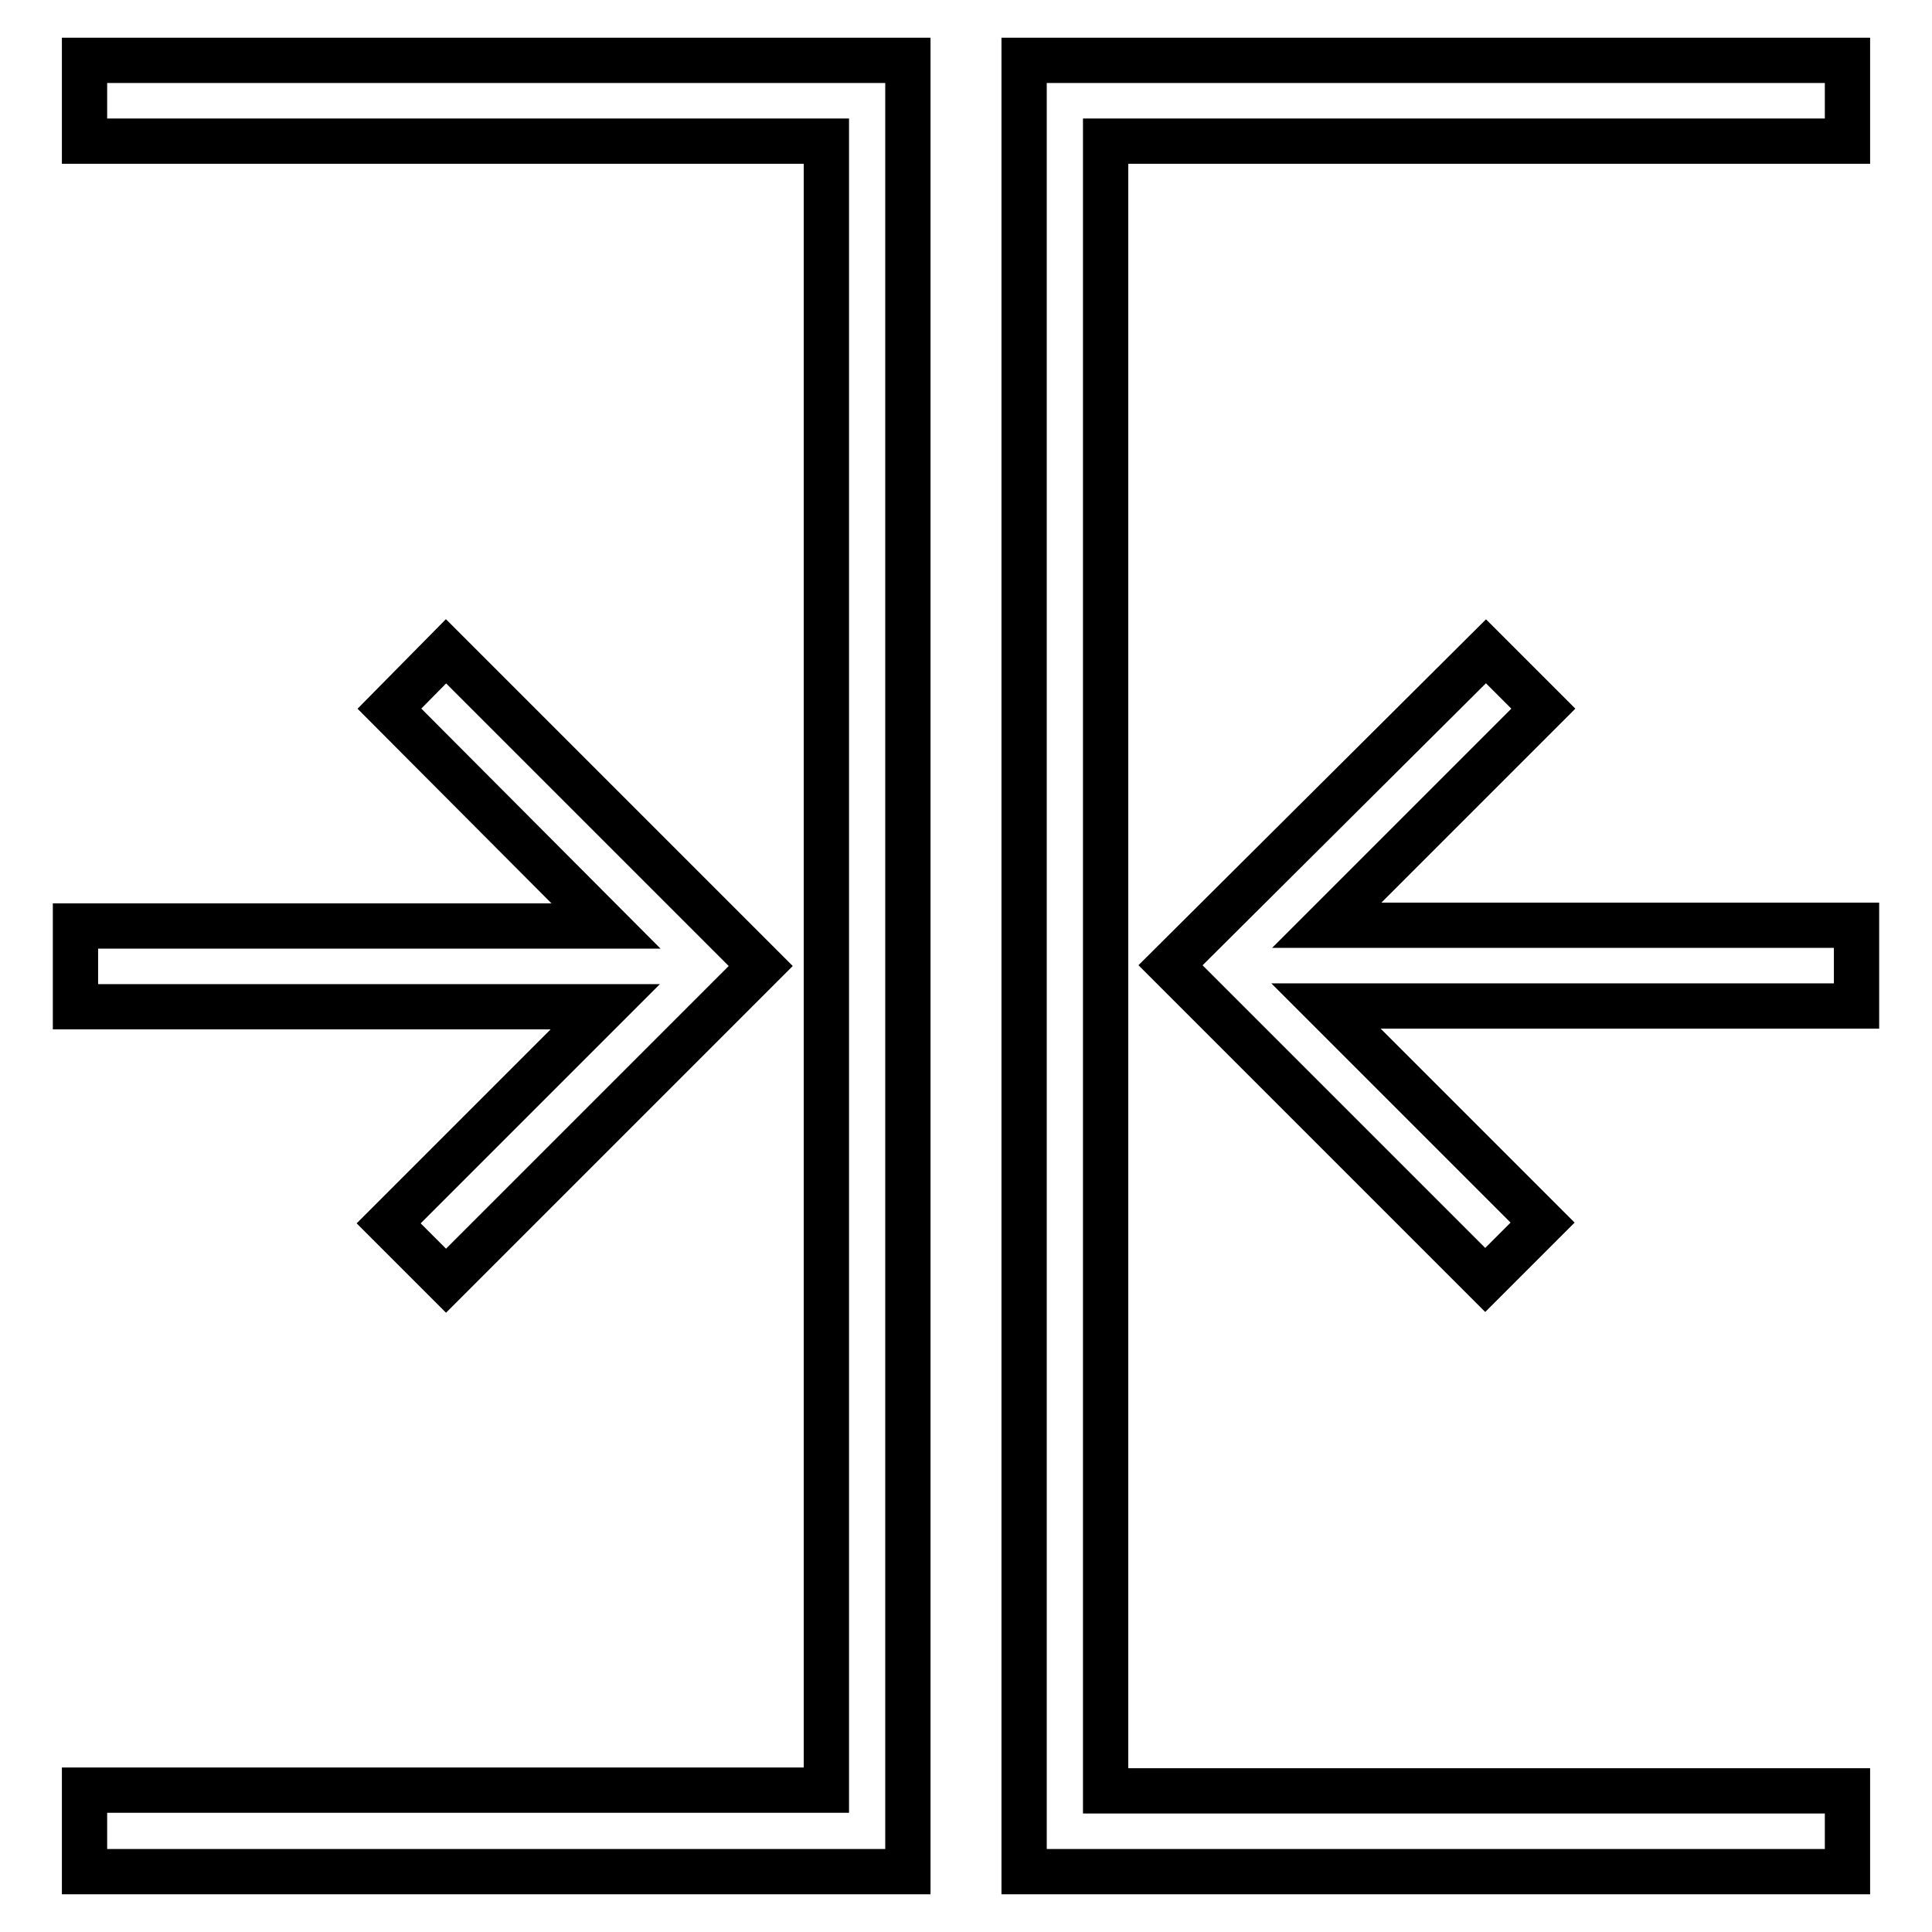
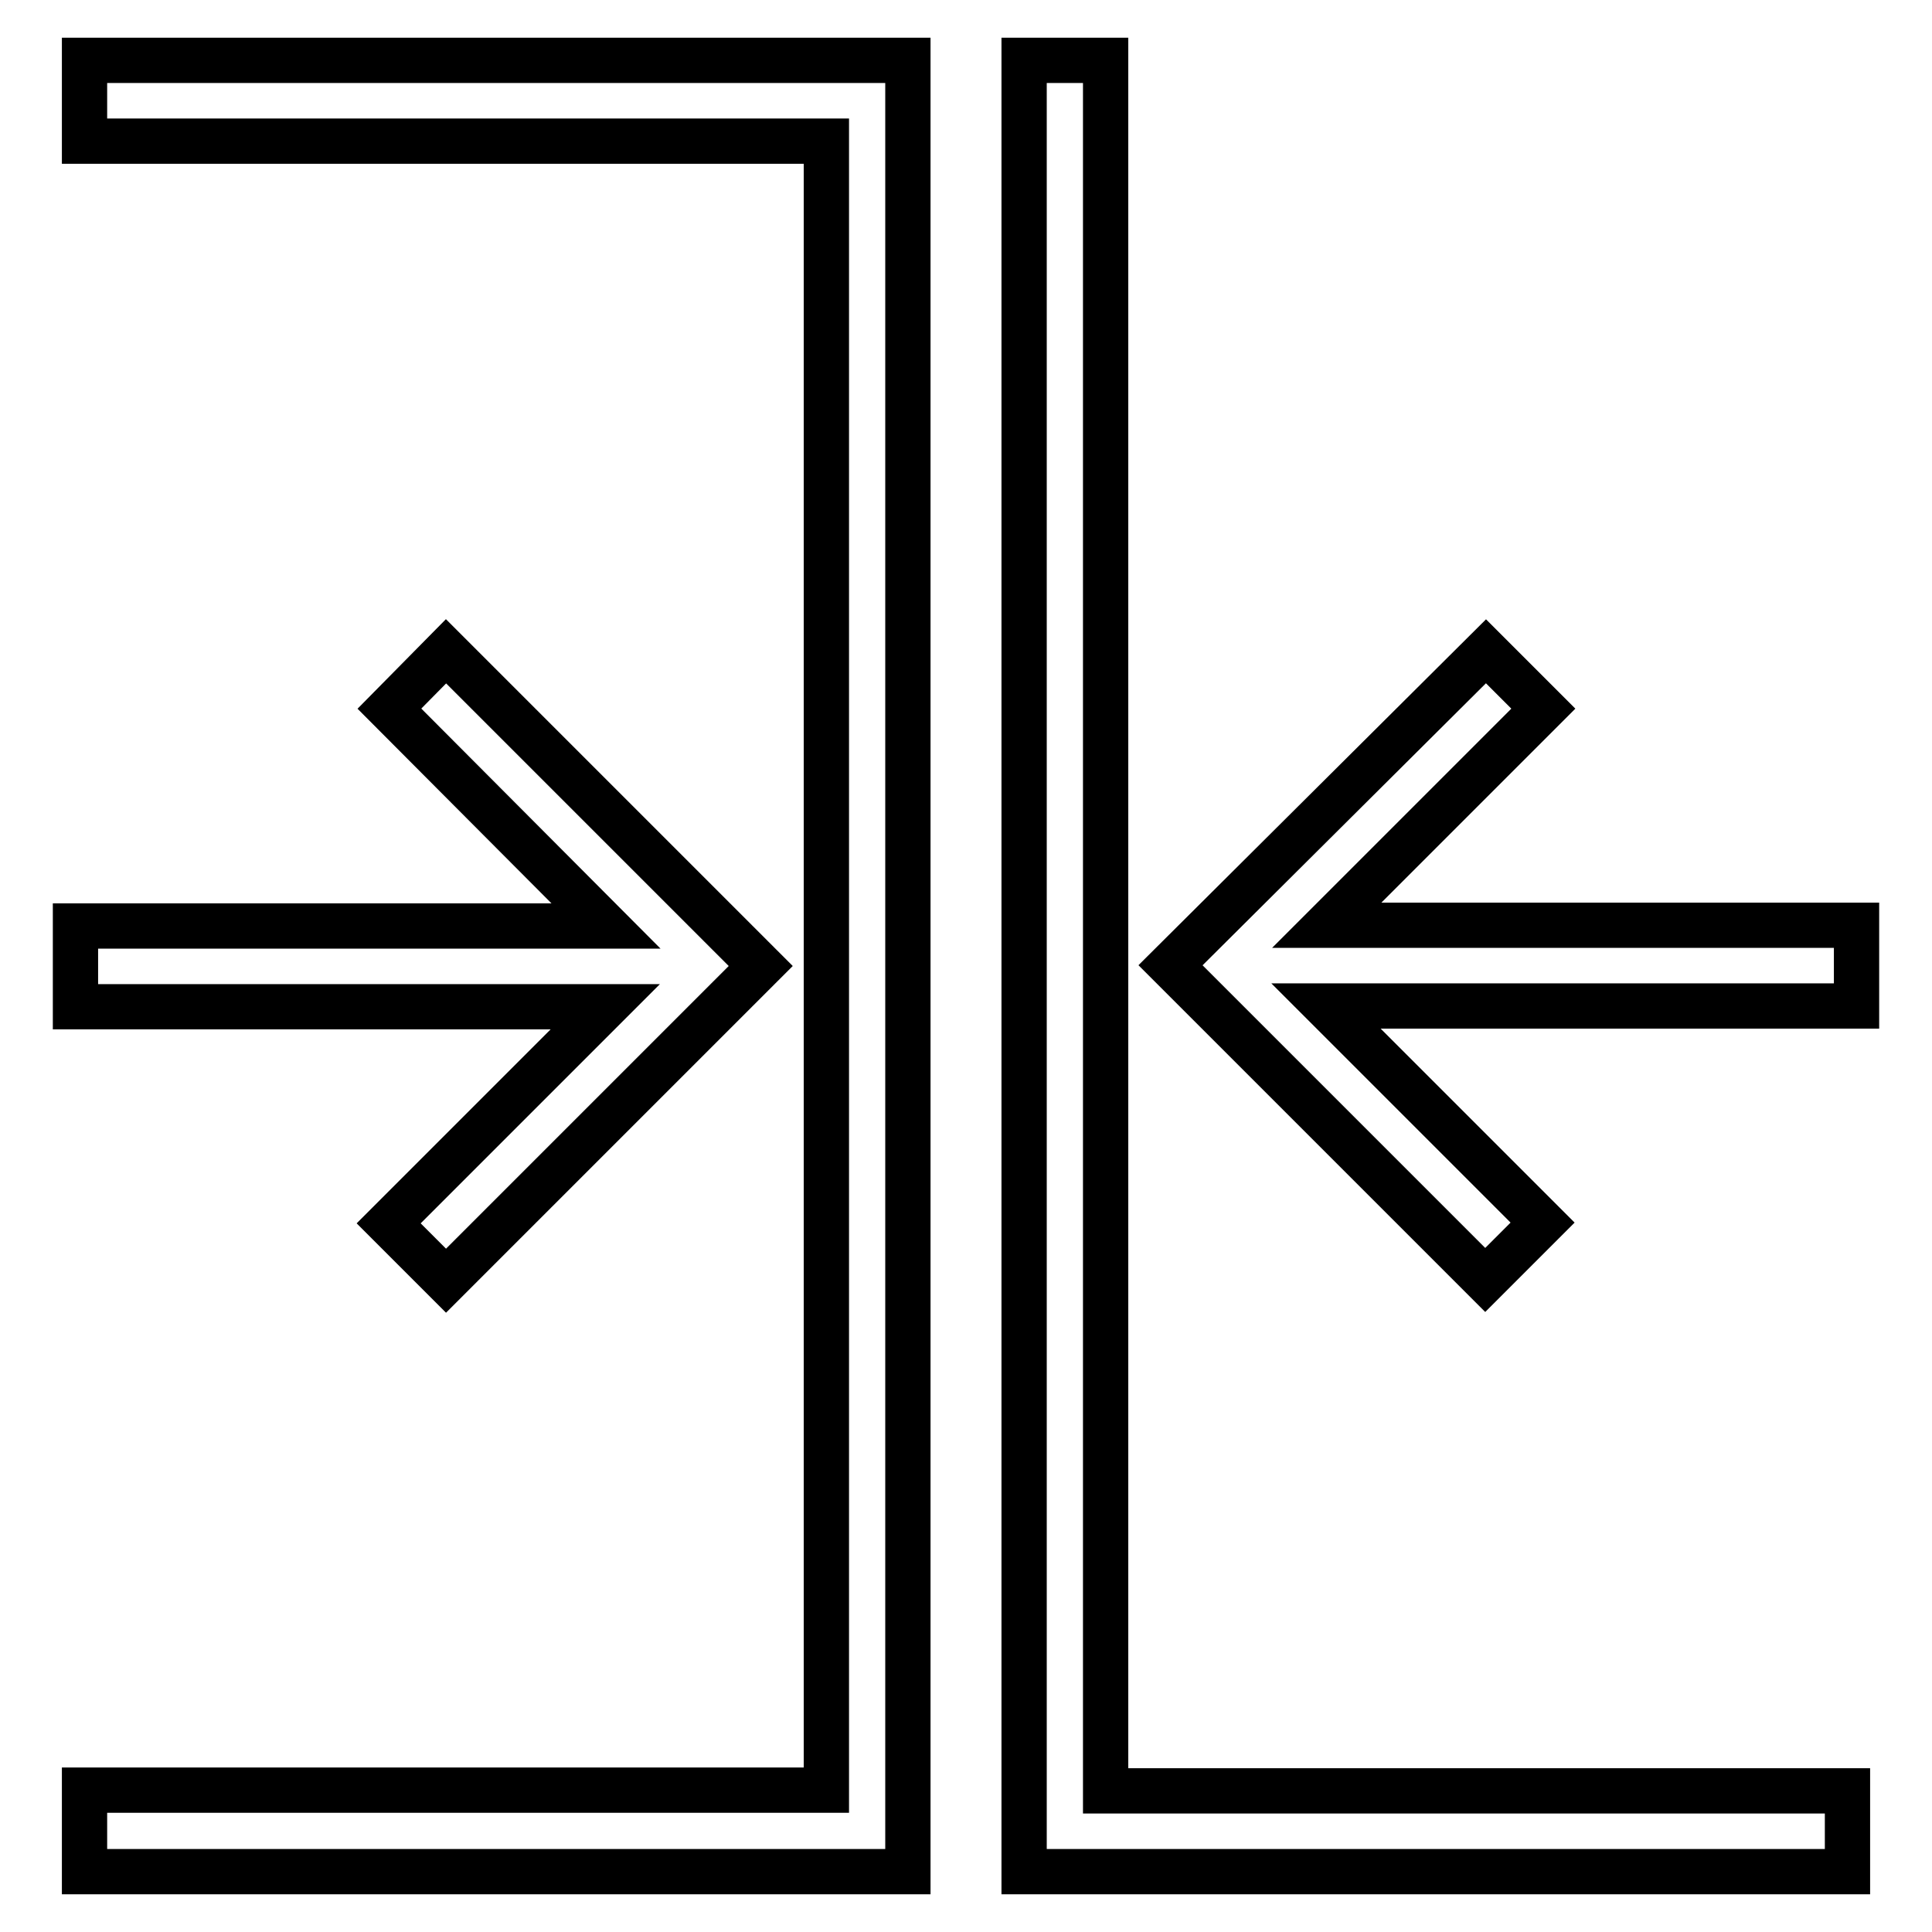
<svg xmlns="http://www.w3.org/2000/svg" version="1.1" x="0px" y="0px" viewBox="0 0 256 256" enable-background="new 0 0 256 256" xml:space="preserve">
  <g>
-     <path stroke-width="6" fill-opacity="0" stroke="#000000" d="M59.1,86.3l41.7,41.7l-7.6,7.6l-34.1,34.1l-7.6-7.6l28.7-28.7H10v-10.7h70.3L51.6,93.9L59.1,86.3z M11.2,8 v10.7h98.3v218.5H11.2V248h109.1V8H11.2z M196.9,86.3l7.6,7.6l-28.7,28.7H246v10.7h-70.3l28.7,28.7l-7.6,7.6l-34.1-34.1l-7.6-7.6 L196.9,86.3z M135.7,8v240h109.1v-10.7h-98.3V18.7h98.3V8H135.7z" />
+     <path stroke-width="6" fill-opacity="0" stroke="#000000" d="M59.1,86.3l41.7,41.7l-7.6,7.6l-34.1,34.1l-7.6-7.6l28.7-28.7H10v-10.7h70.3L51.6,93.9L59.1,86.3z M11.2,8 v10.7h98.3v218.5H11.2V248h109.1V8H11.2z M196.9,86.3l7.6,7.6l-28.7,28.7H246v10.7h-70.3l28.7,28.7l-7.6,7.6l-34.1-34.1l-7.6-7.6 L196.9,86.3z M135.7,8v240h109.1v-10.7h-98.3V18.7V8H135.7z" />
  </g>
</svg>